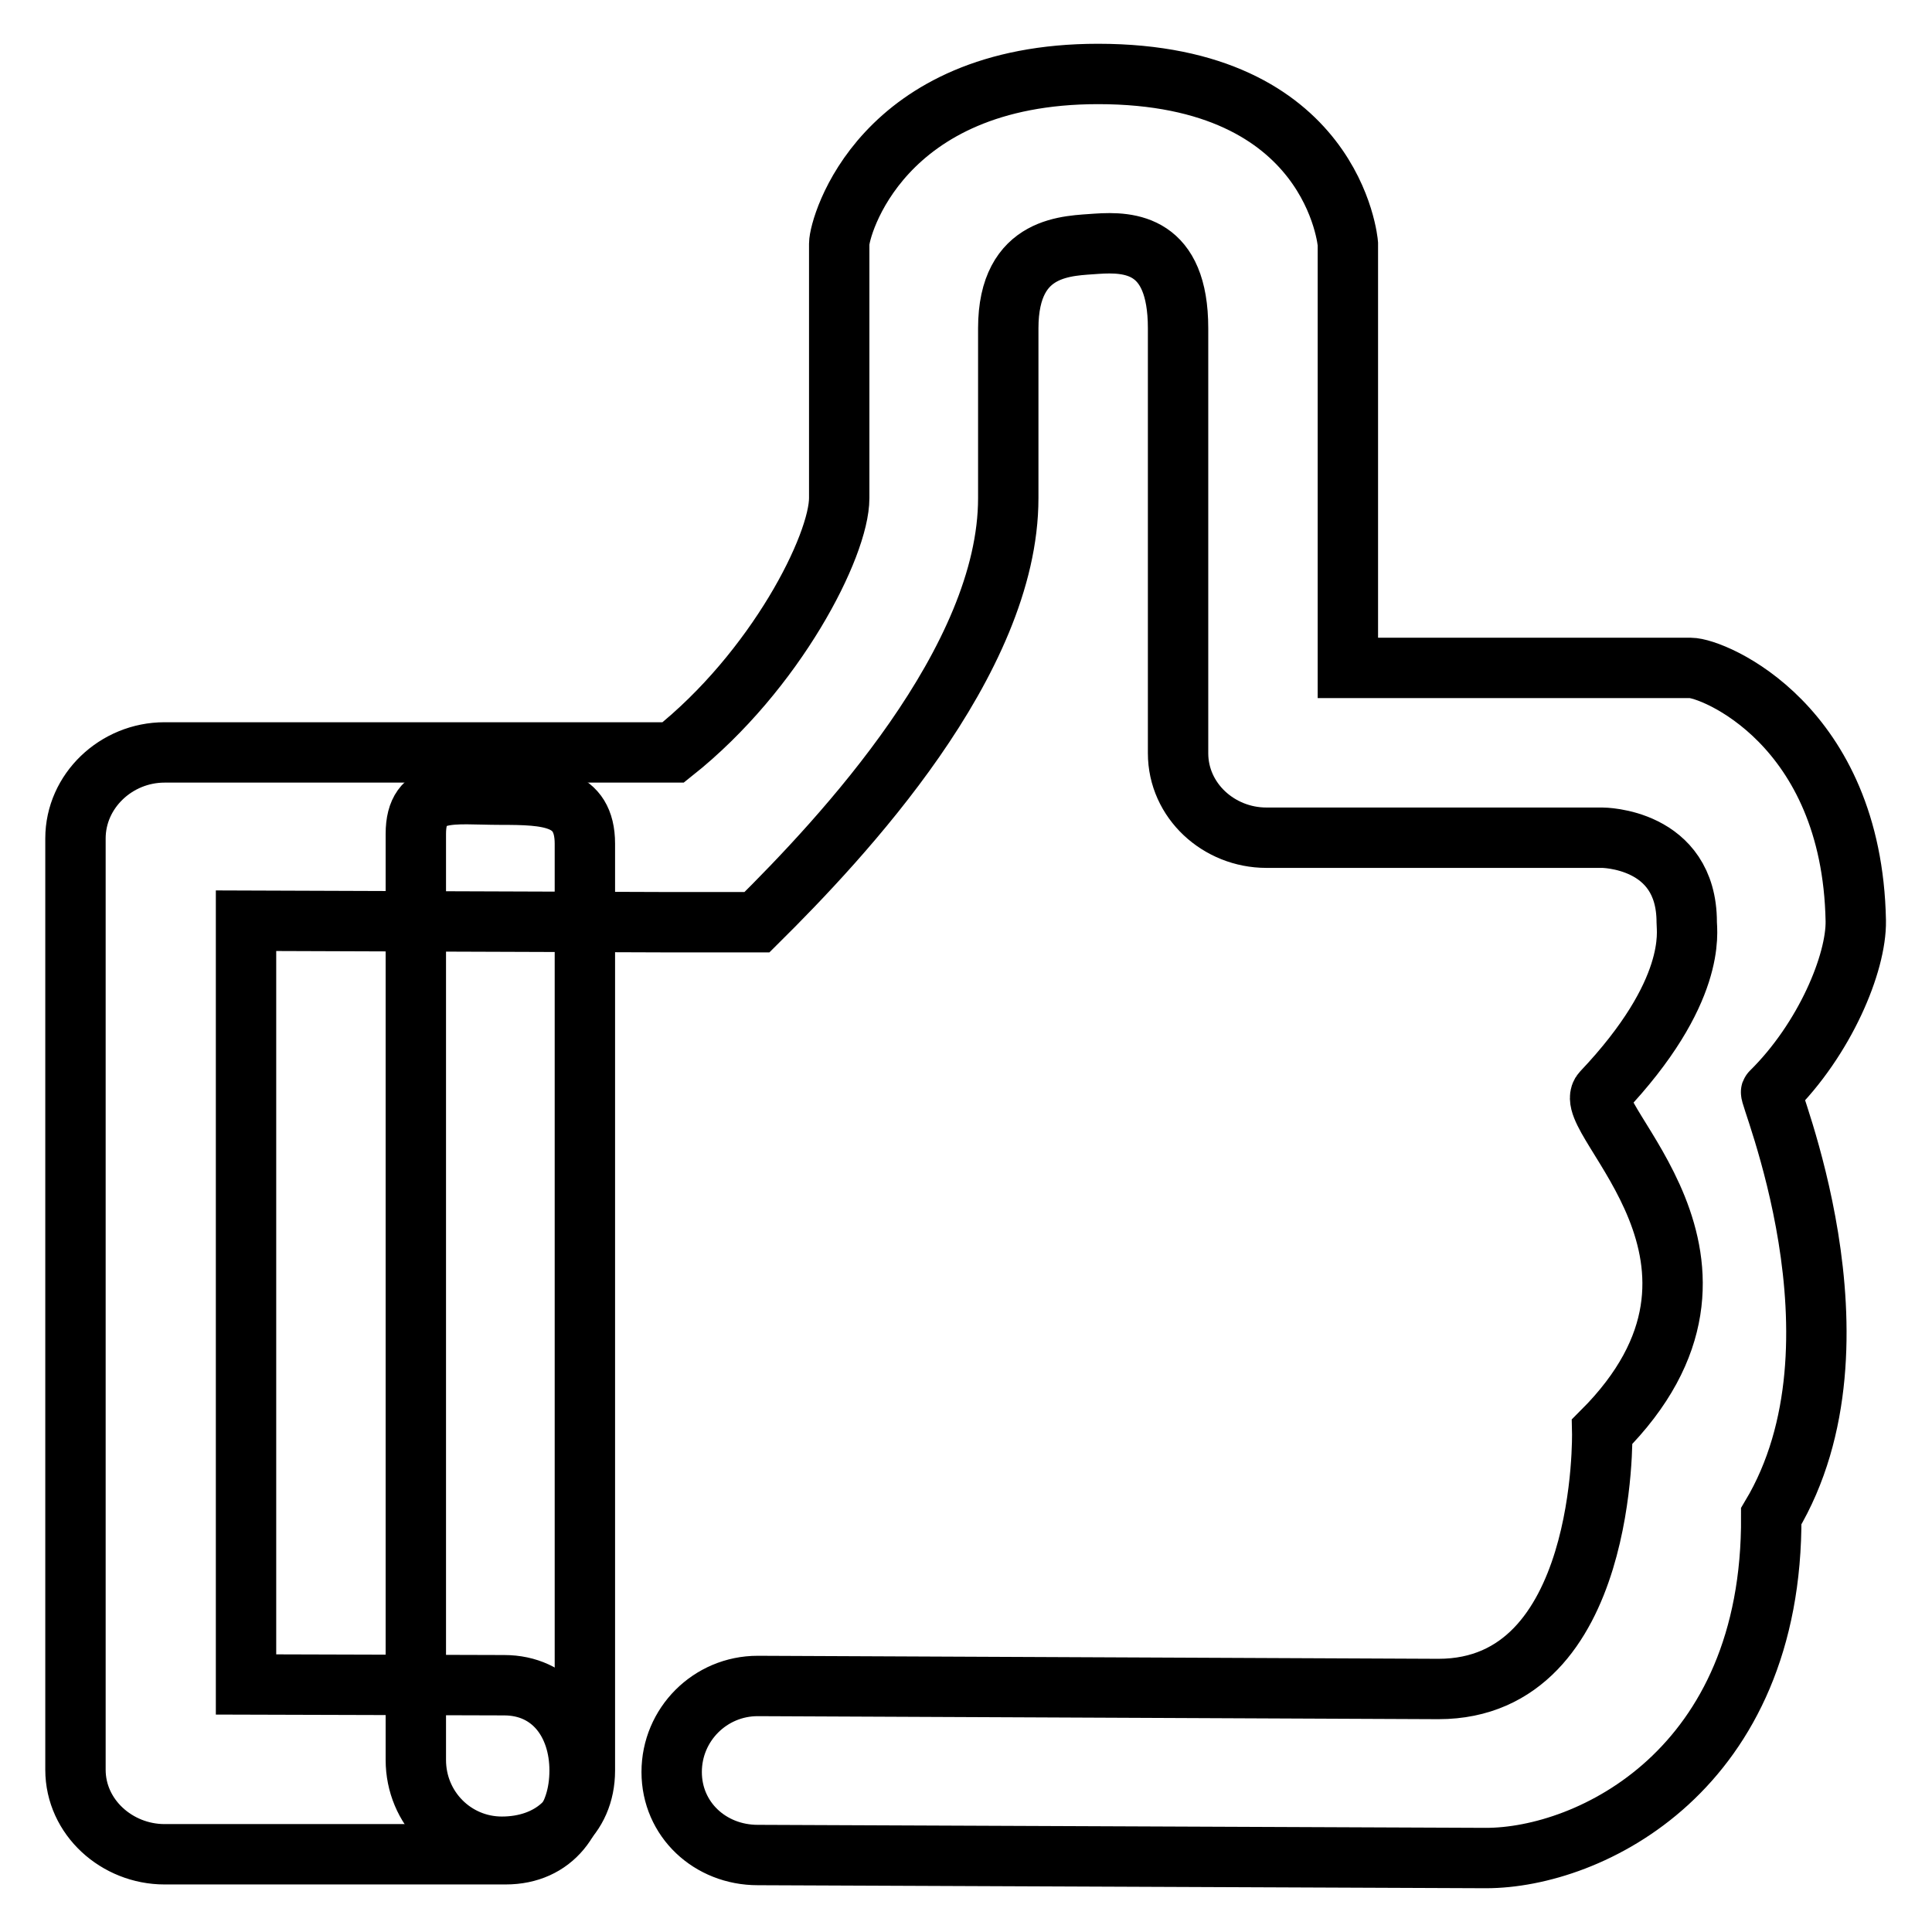
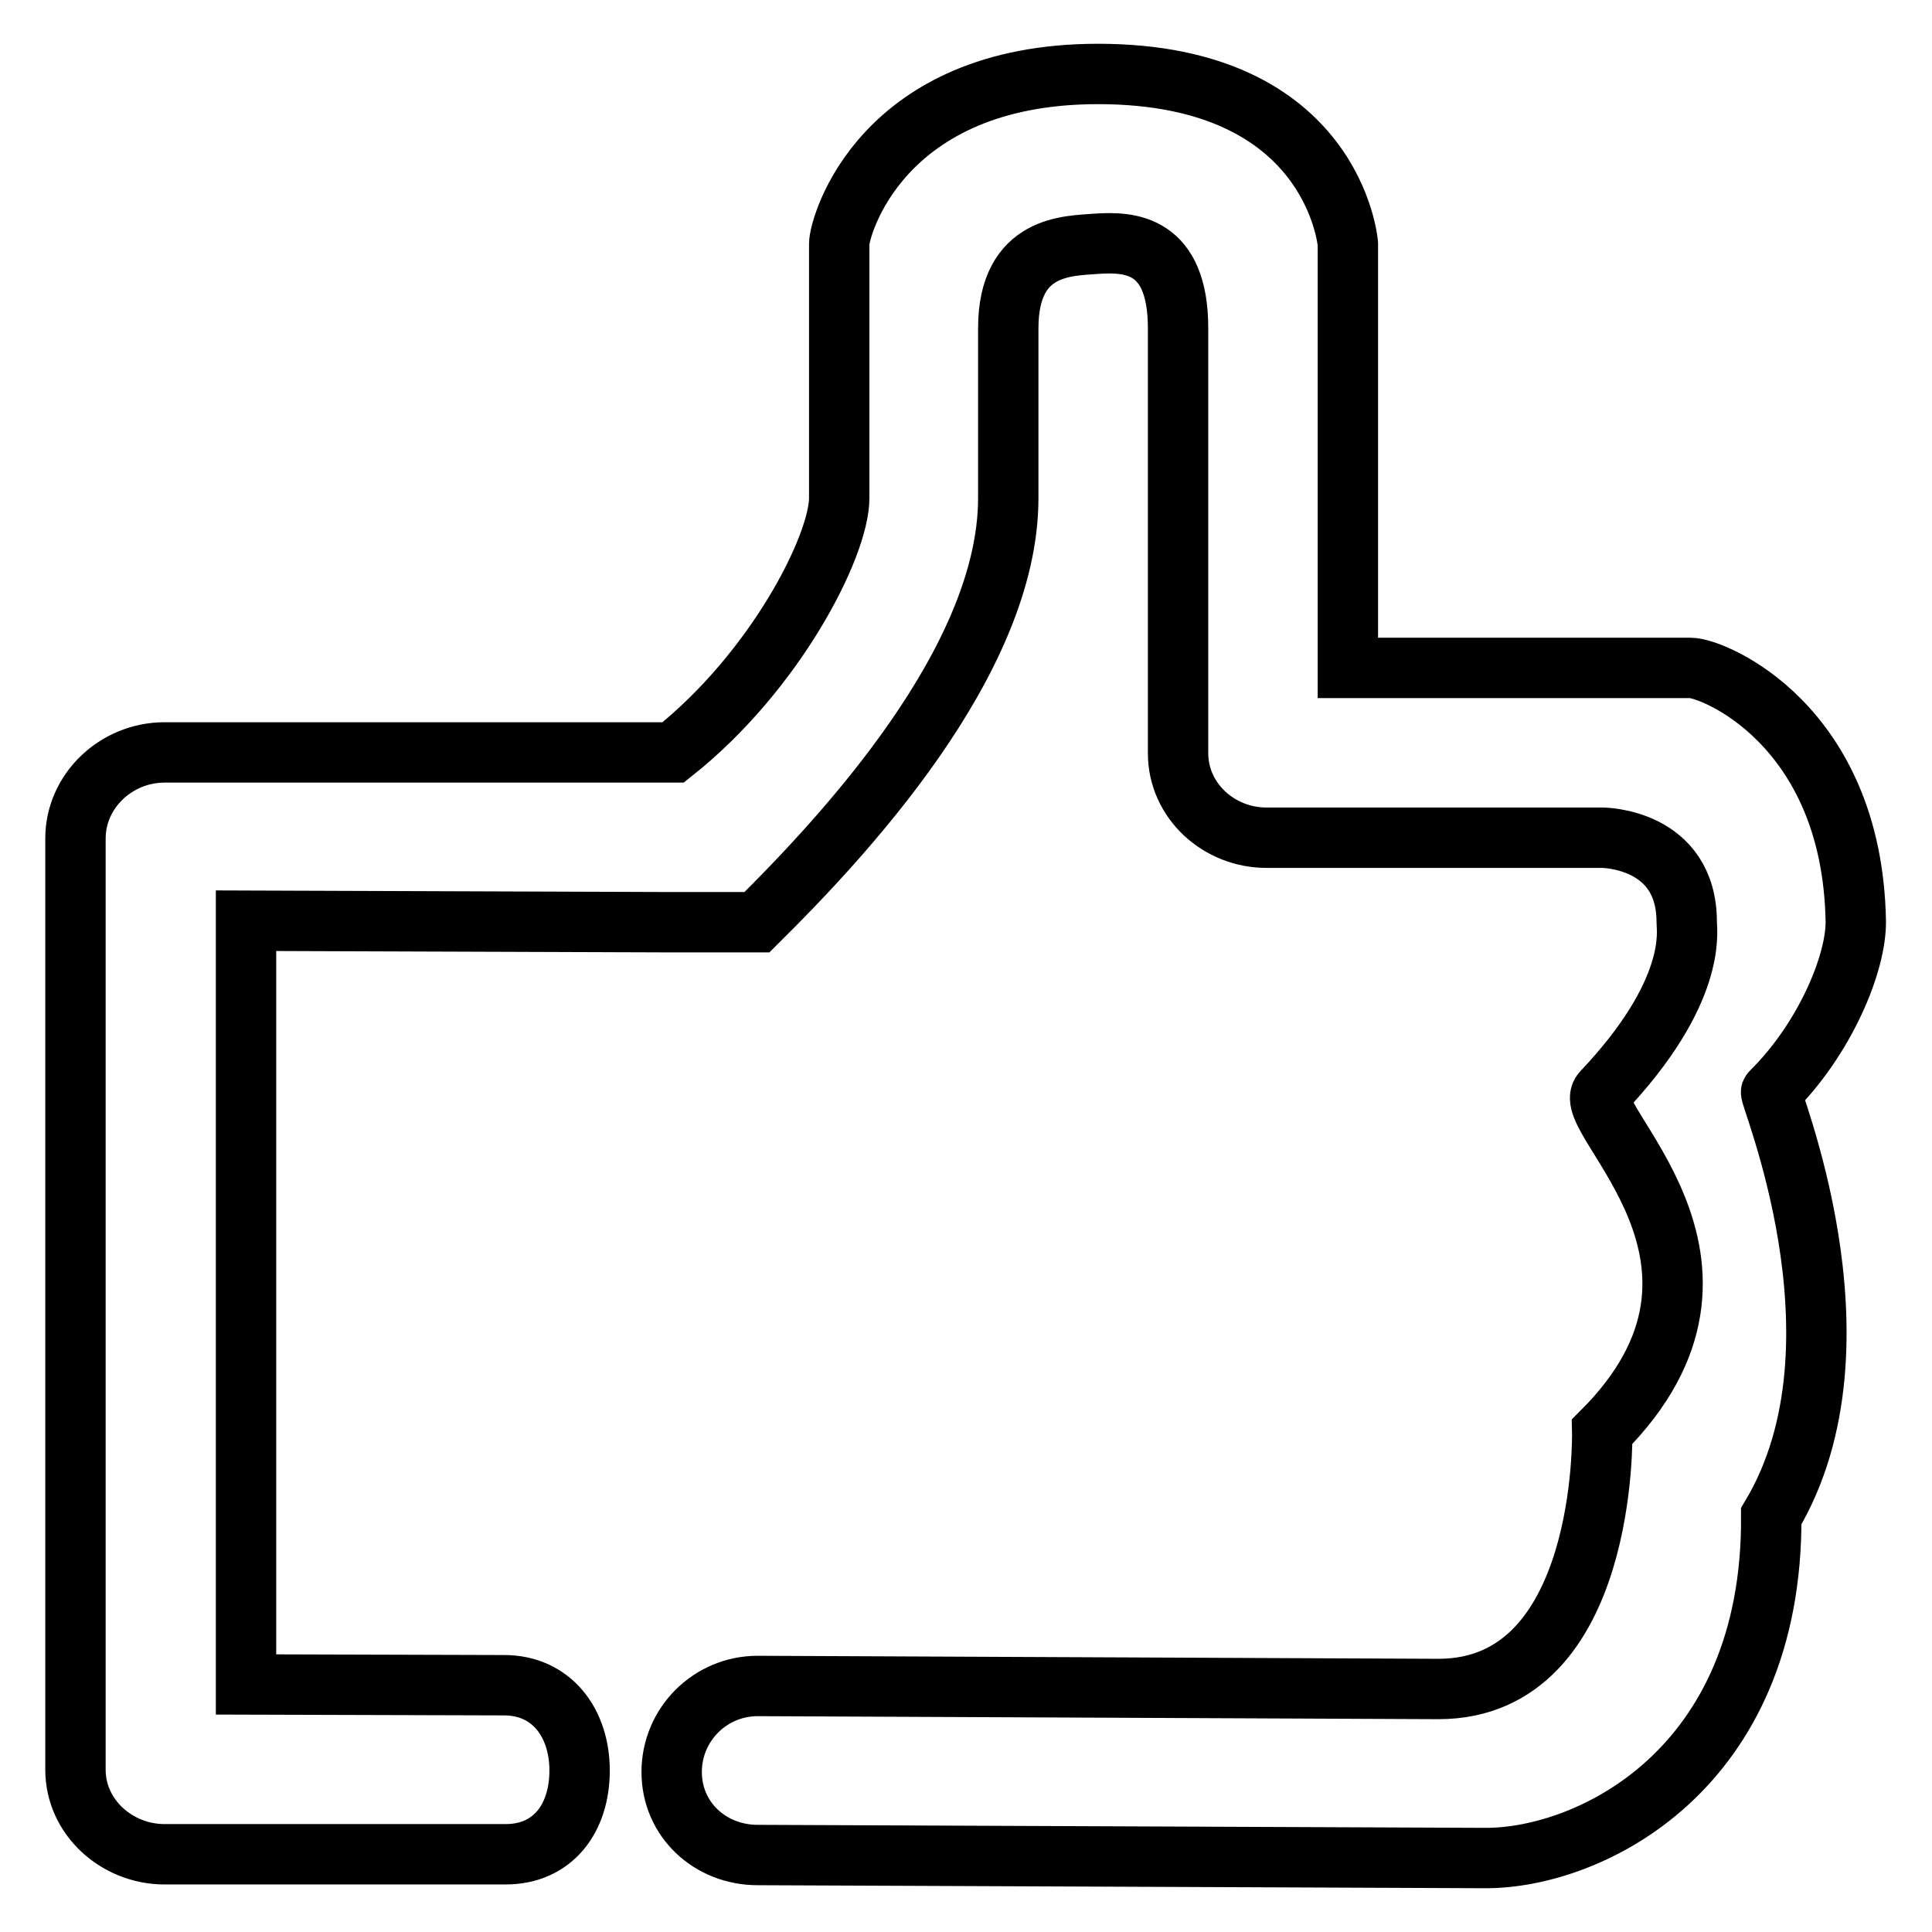
<svg xmlns="http://www.w3.org/2000/svg" version="1.1" x="0px" y="0px" viewBox="0 0 256 256" enable-background="new 0 0 256 256" xml:space="preserve">
  <g>
    <g>
      <path stroke-width="8" fill-opacity="0" stroke="#000000" d="M196.9,246.2l-96.5-0.4c-6.3,0-11.4-4.7-11.4-11c0-6.3,5.1-11.4,11.4-11.4l90.2,0.4c22.5,0,21.7-34.1,21.7-34.1c22.5-22.5-3.2-41.6,0-45c12.6-13.3,11.2-21.3,11.2-22.5c0-11.2-11.2-11.2-11.2-11.2h-44.5c-6.3,0-11.7-4.9-11.7-11.2V43.5c0-11.2-6.4-11.5-10.8-11.2c-3.6,0.3-11.7,0-11.7,11.2v22.5c0,21.6-22,45-33.3,56.2c0,0-8.8,0-11.2,0L32.6,122l0,101.2l34.2,0.1c6.3,0,10,5,10,11.3c0,6.3-3.5,11.1-9.8,11.1H21.8c-6.3,0-11.8-4.9-11.8-11.2V111.1c0-6.3,5.4-11.4,11.8-11.4h67.4c13.6-10.8,22-27.4,22-33.7V32.3c0-2.2,5.5-22.5,34.3-22.5c31.3,0,33.1,22.5,33.1,22.5v56.2h45.4c3,0,21.4,7.5,21.9,33.5c0.1,5.6-4.1,15.7-11.2,22.7c-0.7-0.4,13.8,33.1,0,56.2C234.9,234.6,210.6,246.2,196.9,246.2z" />
-       <path stroke-width="8" fill-opacity="0" stroke="#000000" d="M66.5,244.7c-6.3,0-11.4-5.1-11.4-11.5V110.5c0-6.3,4.9-5.2,11.2-5.2s11.2,0.2,11.2,6.5v122.8C77.5,240.8,72.8,244.7,66.5,244.7z" />
    </g>
  </g>
</svg>